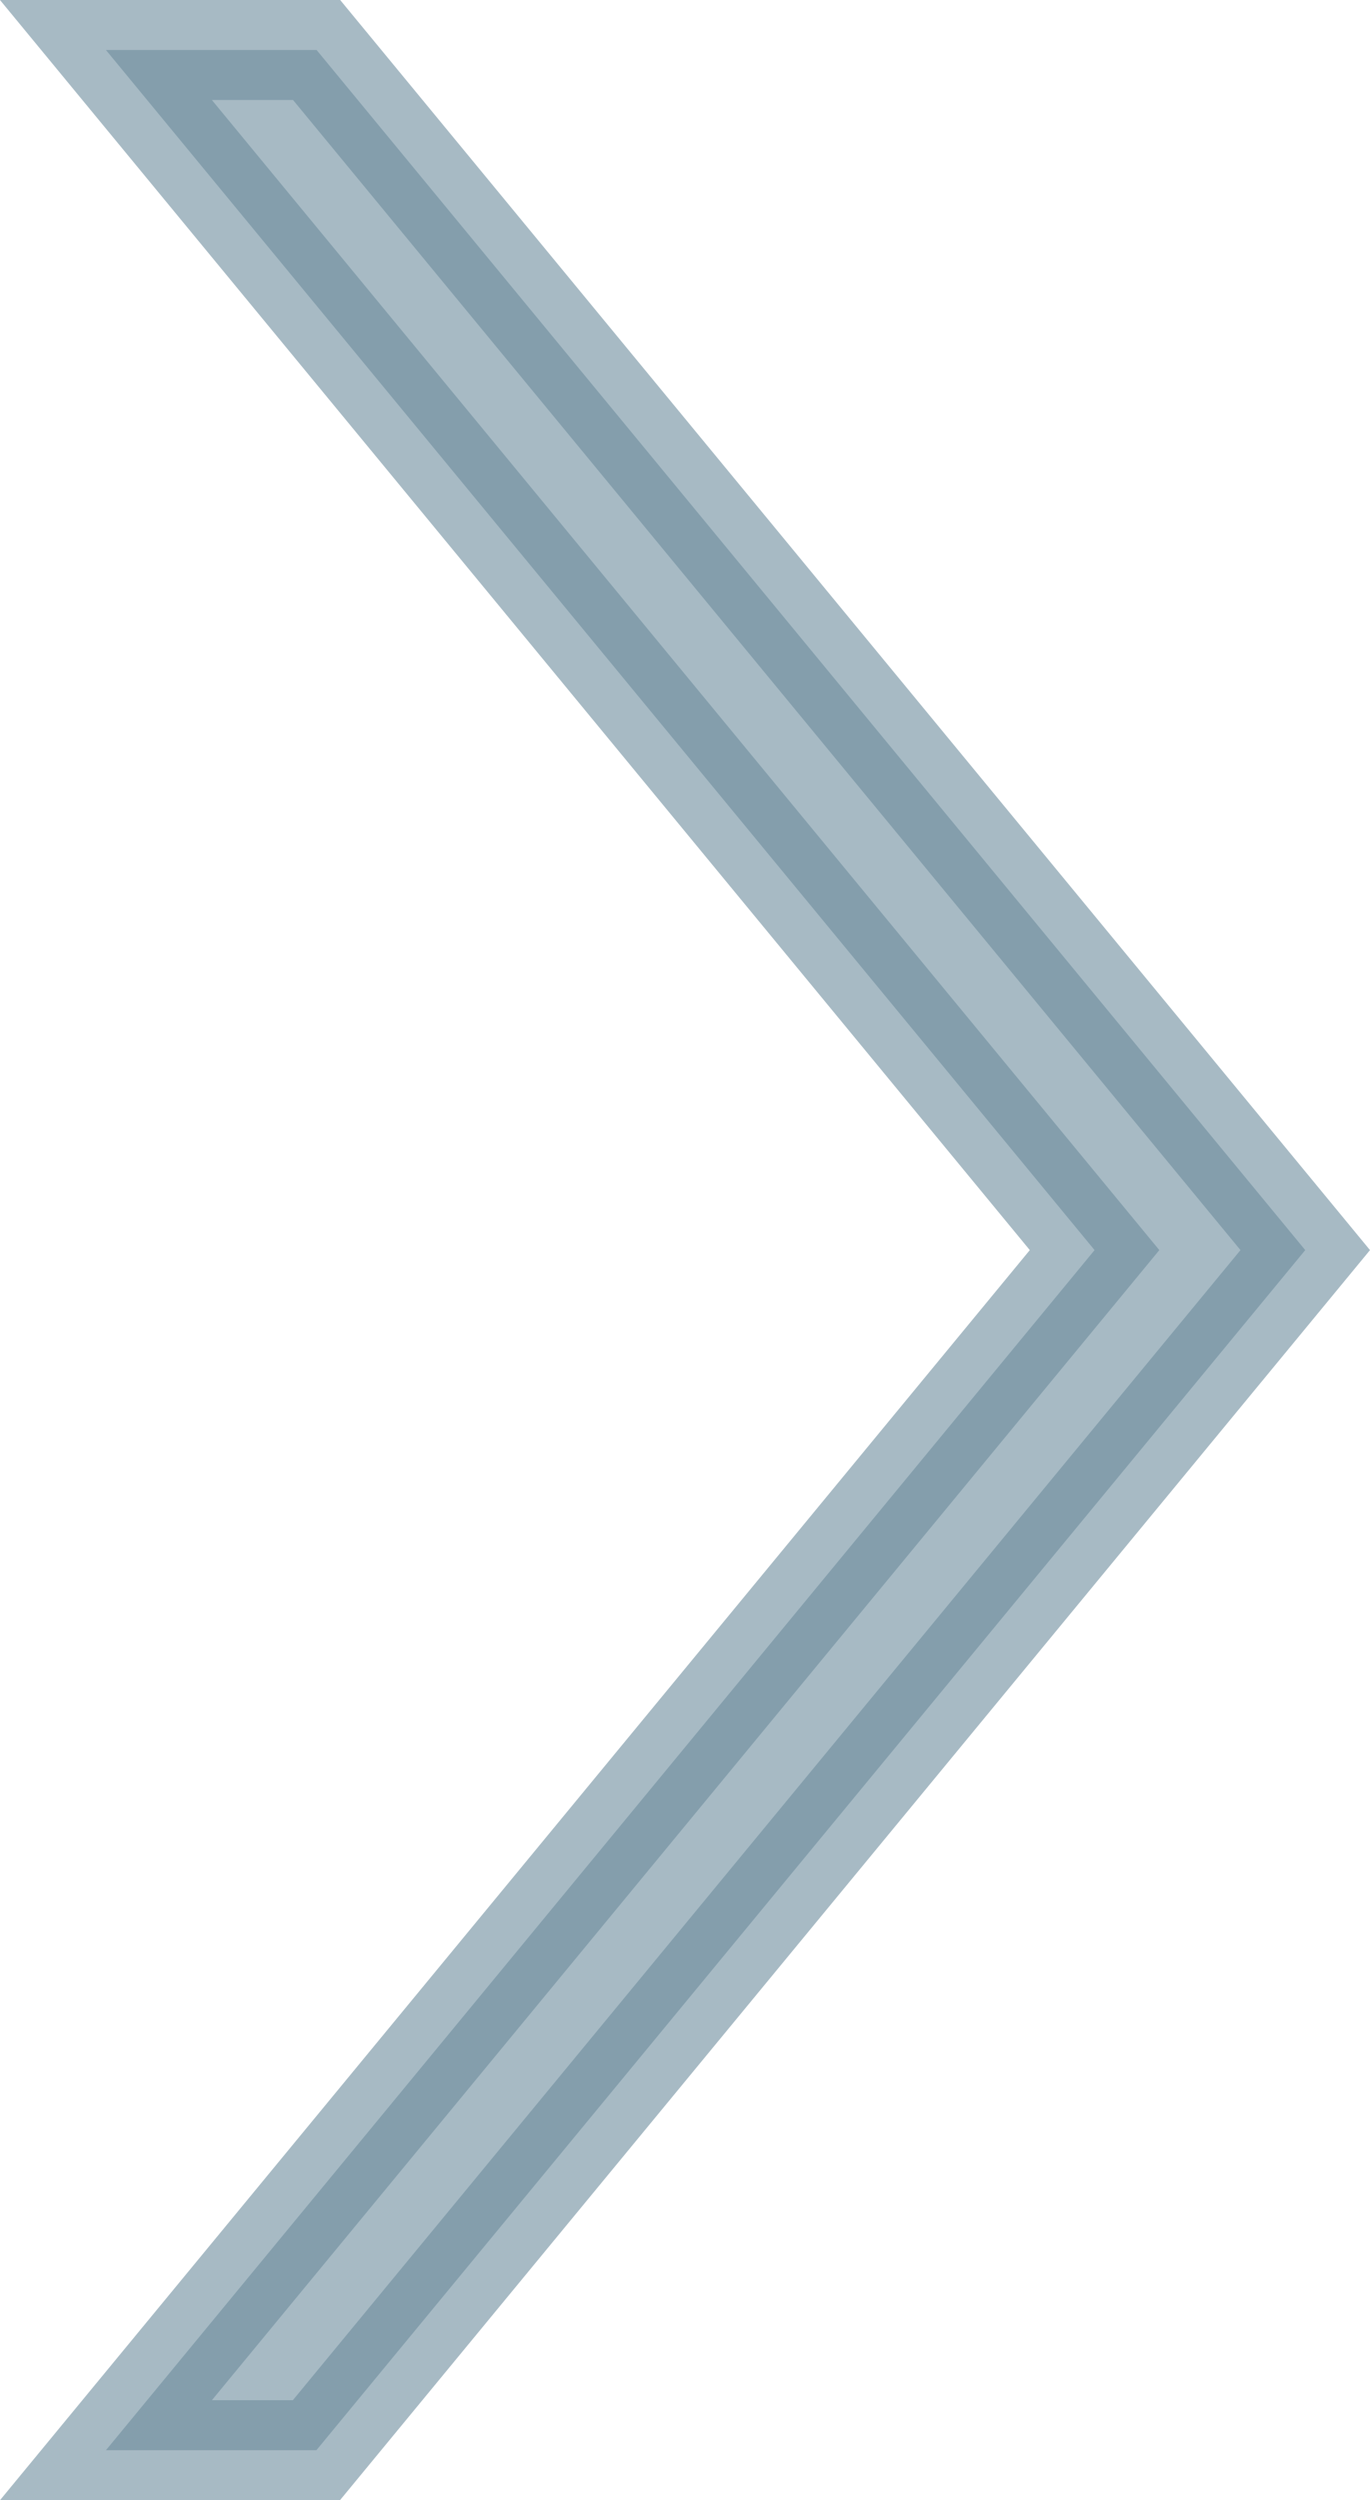
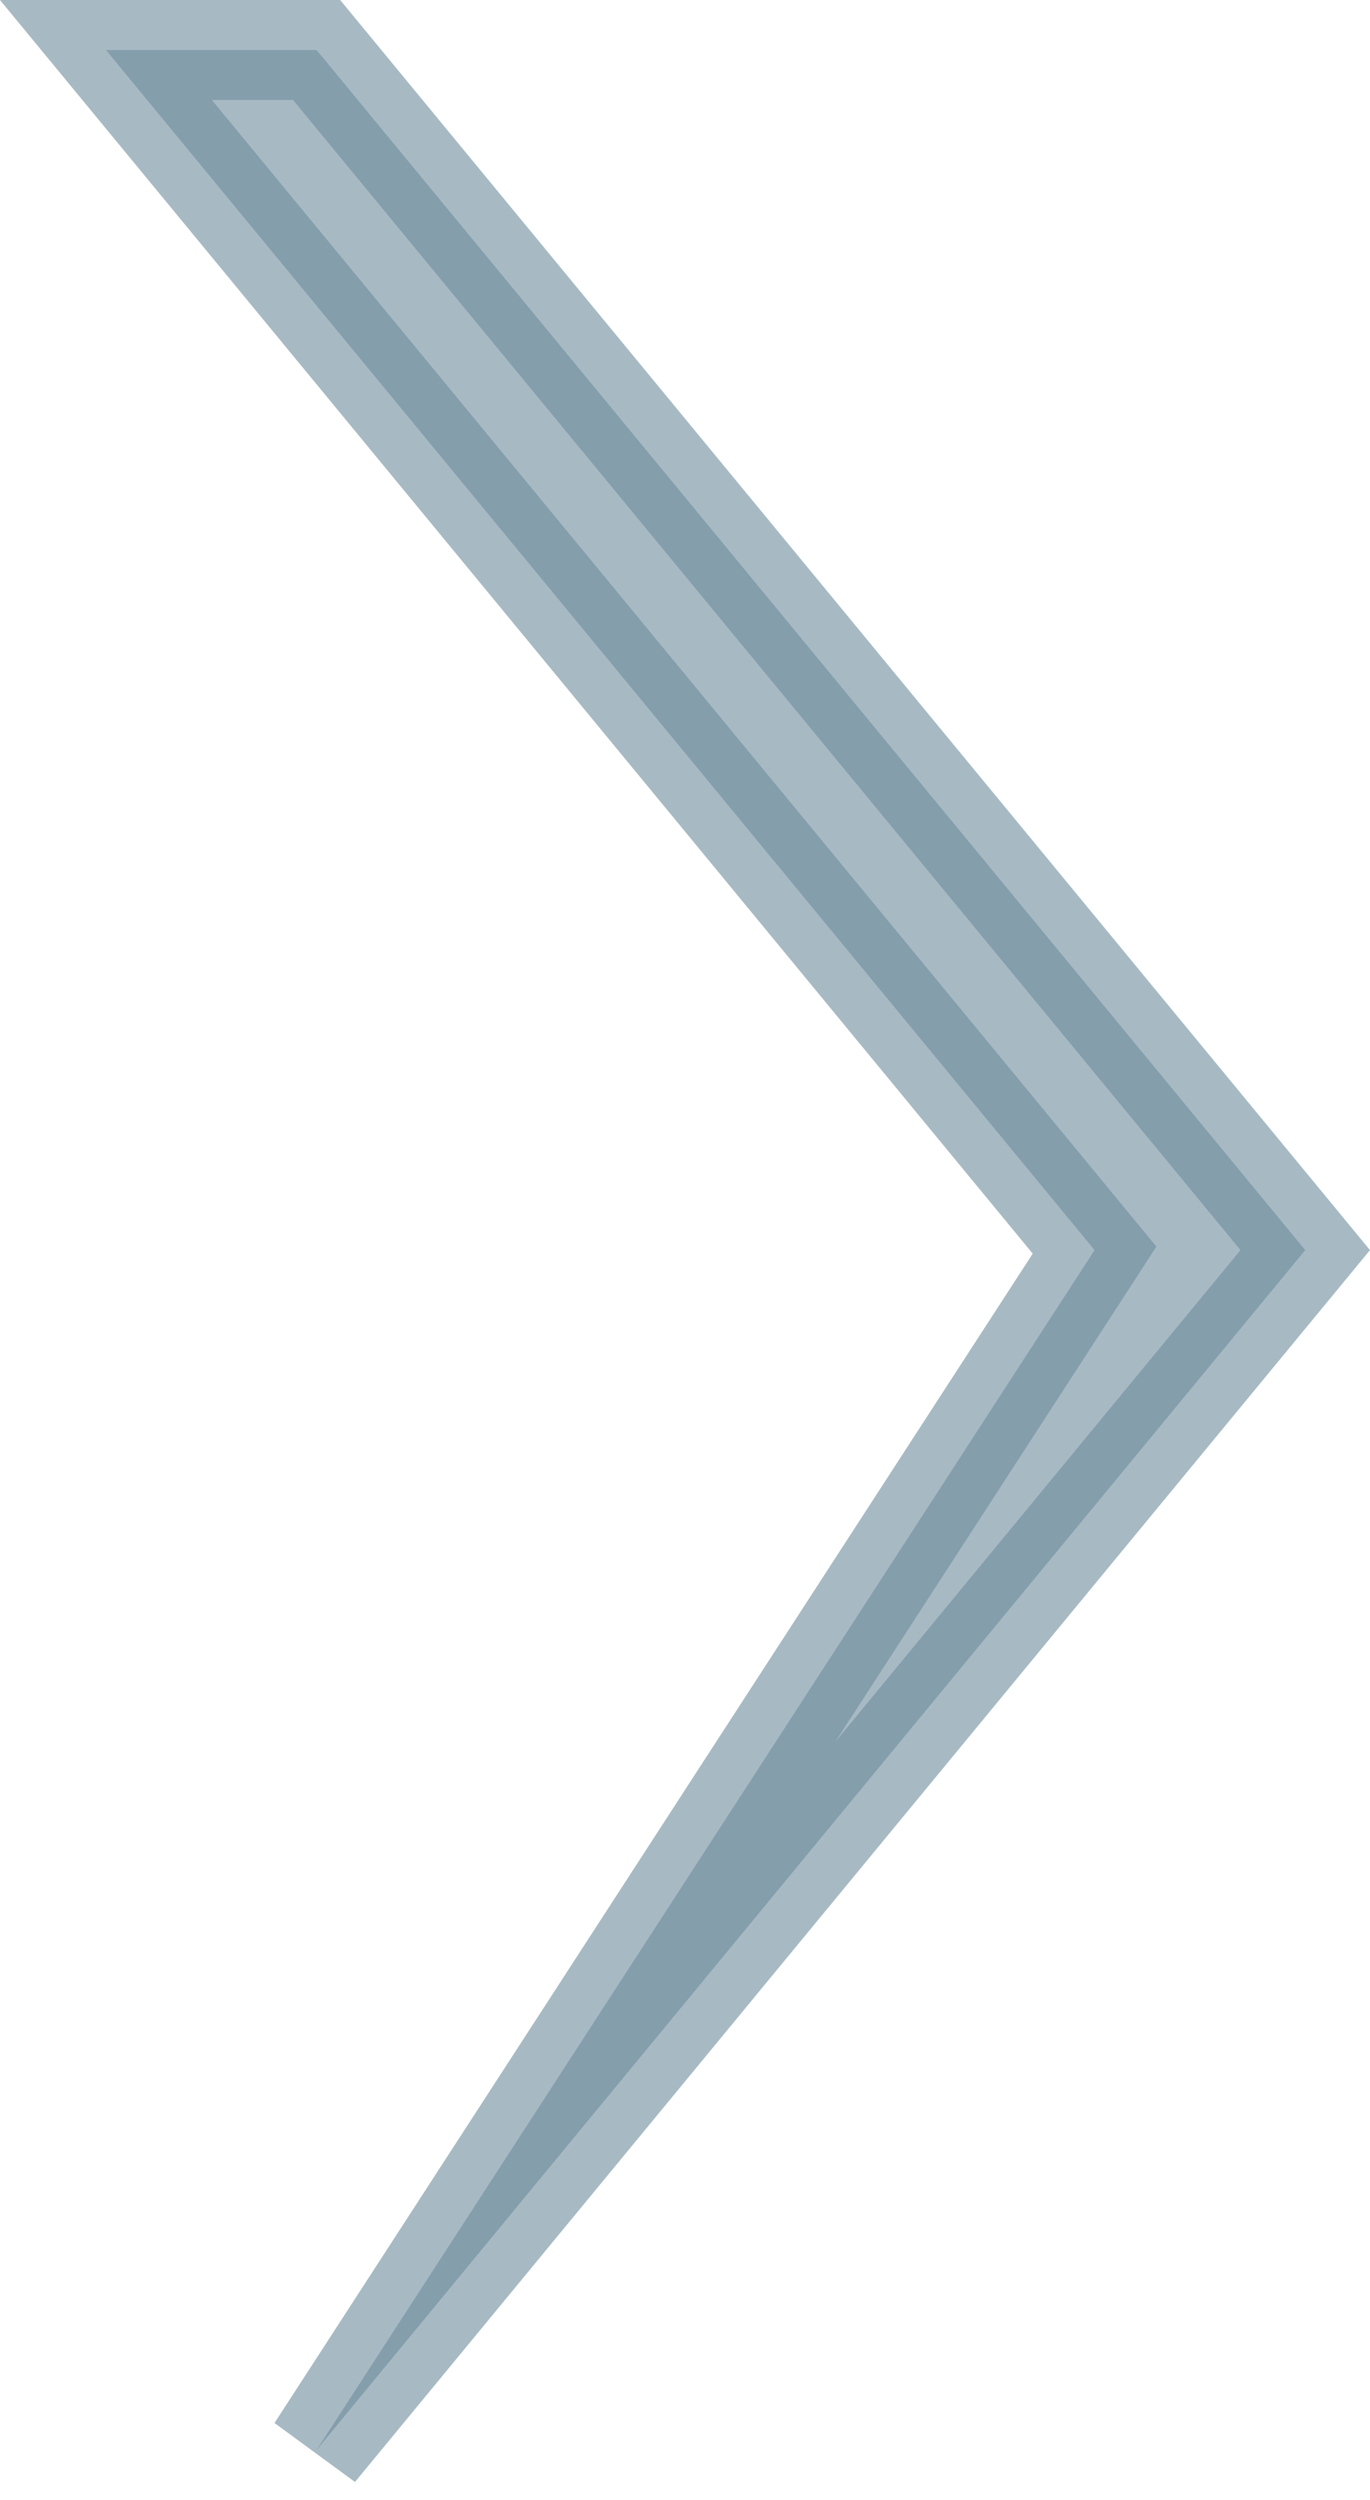
<svg xmlns="http://www.w3.org/2000/svg" width="6.854" height="12.5" viewBox="0 0 6.854 12.5">
-   <path id="パス_113103" data-name="パス 113103" d="M1.054,0,6,6,1.053,12H0L4.946,6,0,0Z" transform="translate(0.53 0.25)" fill="#6c8c9d" stroke="#6c8c9d" stroke-width="0.5" opacity="0.6" />
+   <path id="パス_113103" data-name="パス 113103" d="M1.054,0,6,6,1.053,12L4.946,6,0,0Z" transform="translate(0.53 0.25)" fill="#6c8c9d" stroke="#6c8c9d" stroke-width="0.5" opacity="0.6" />
</svg>